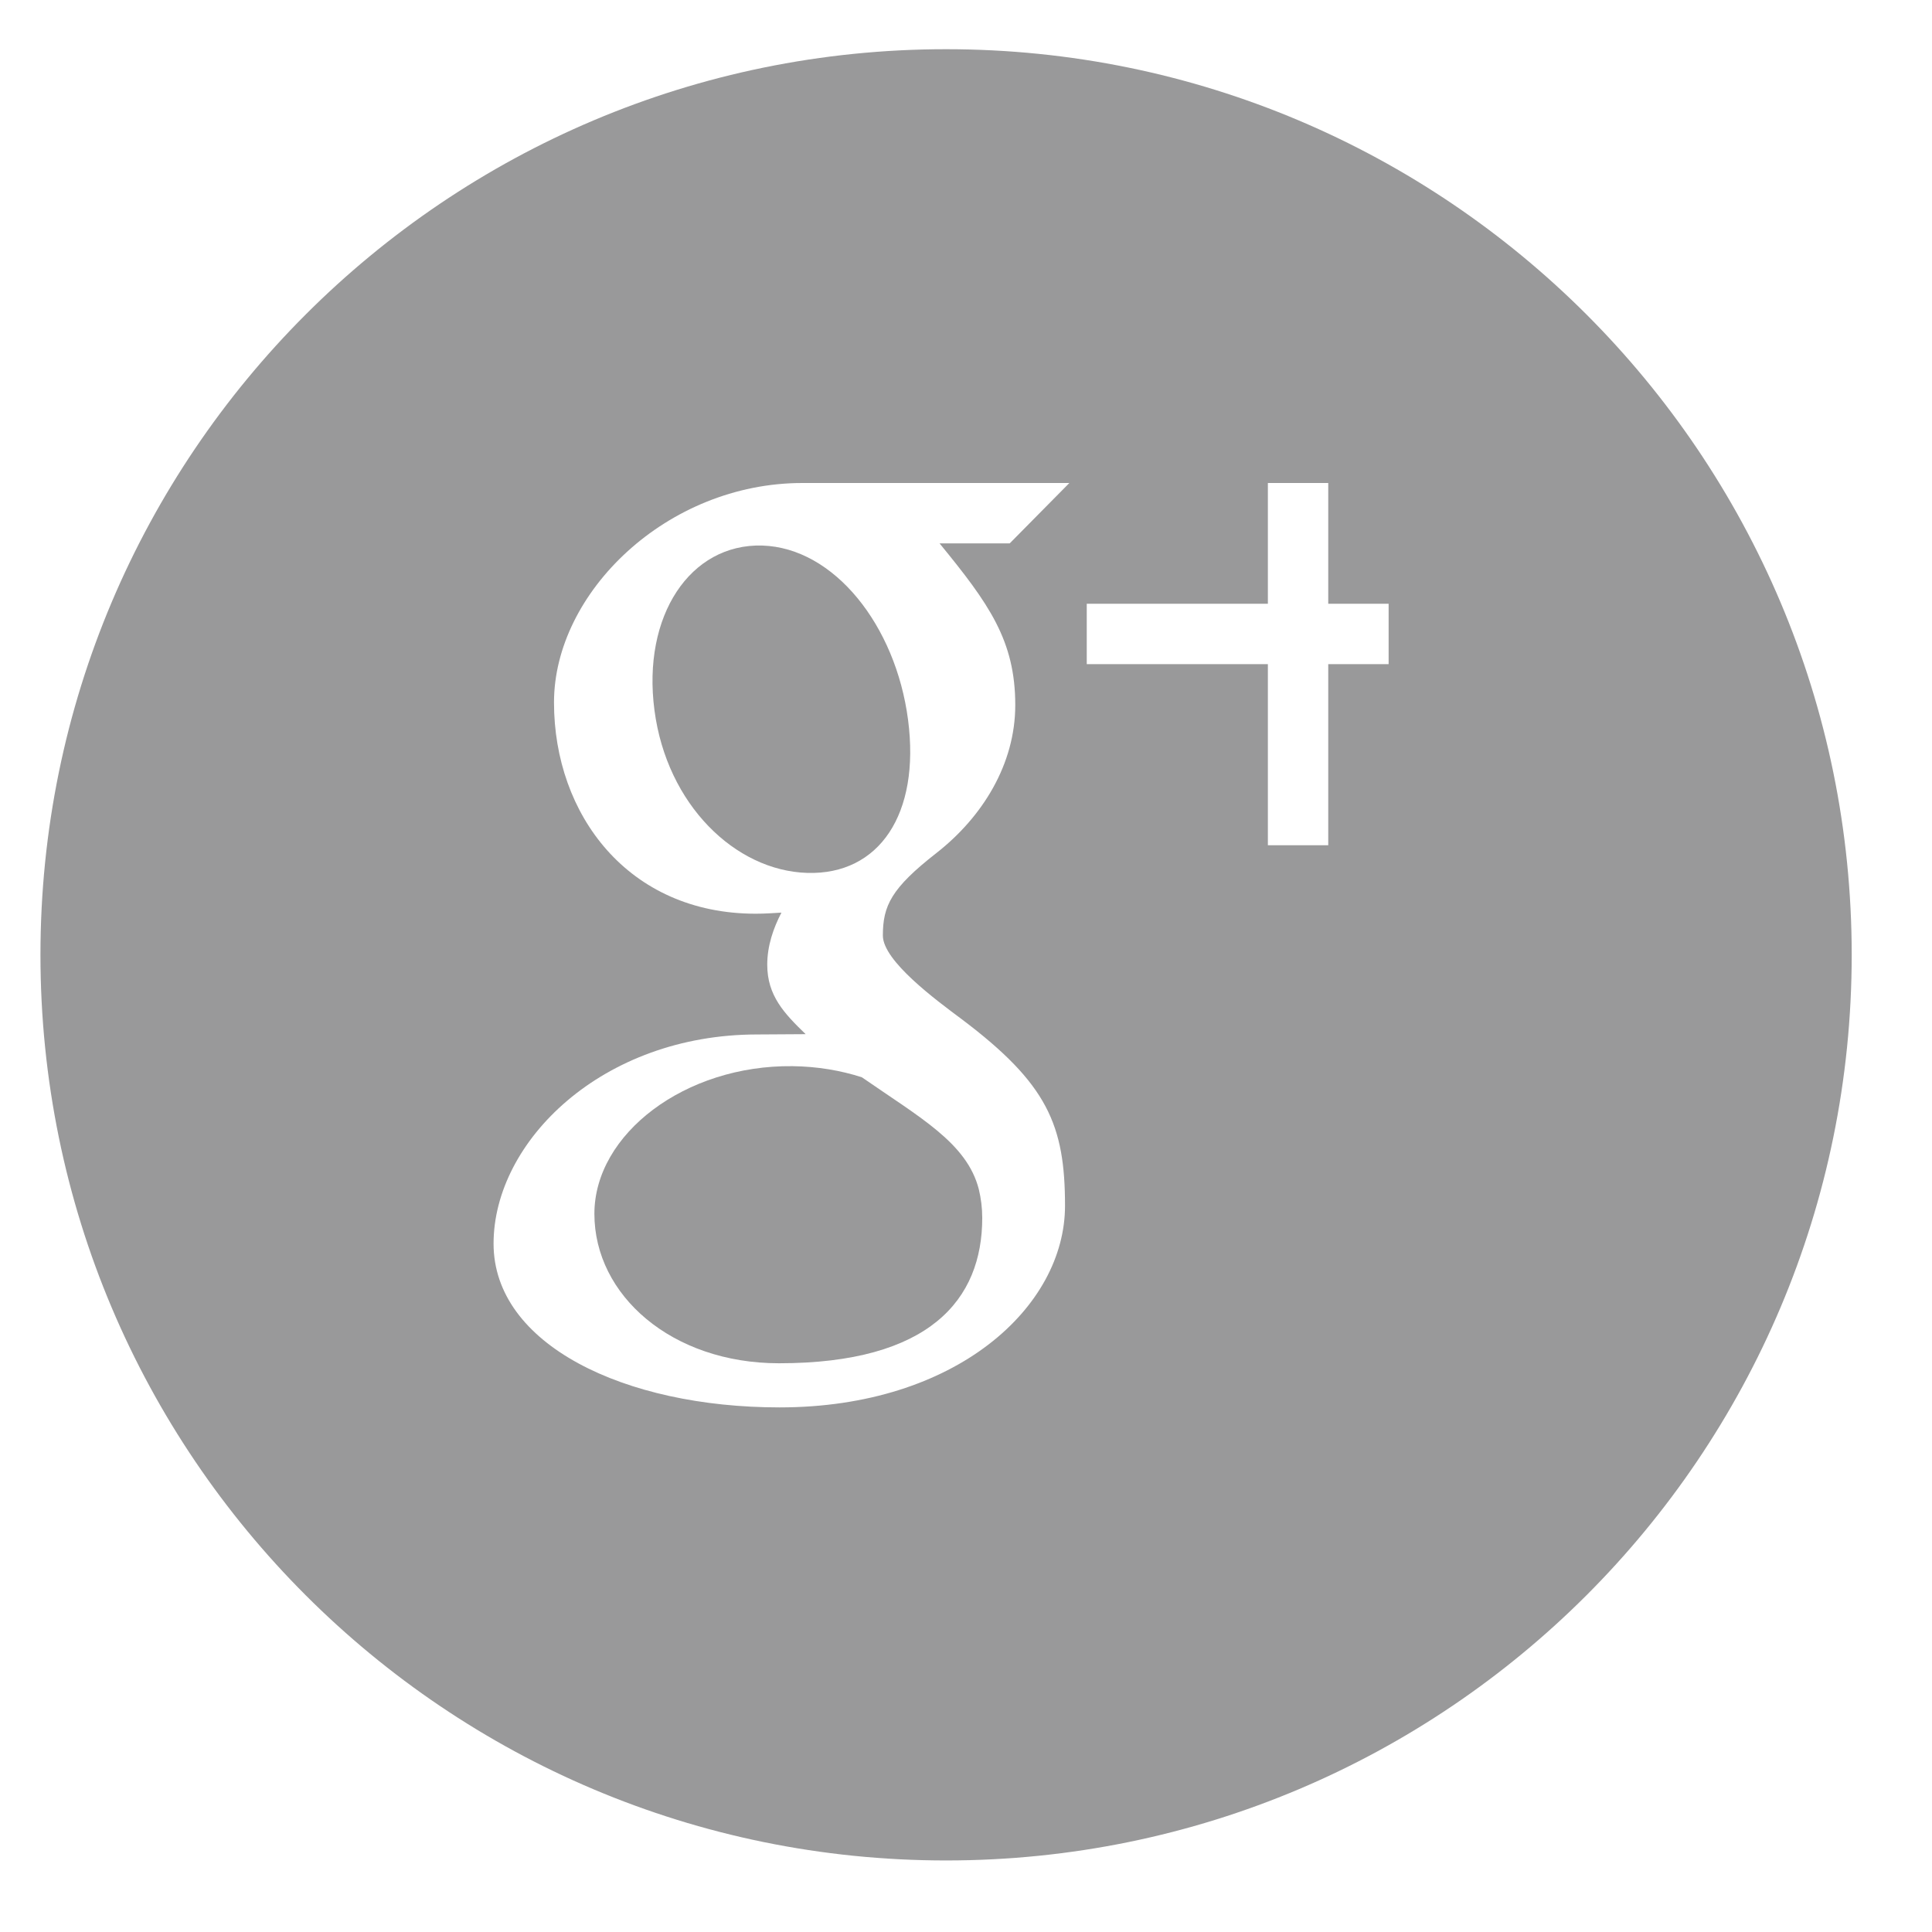
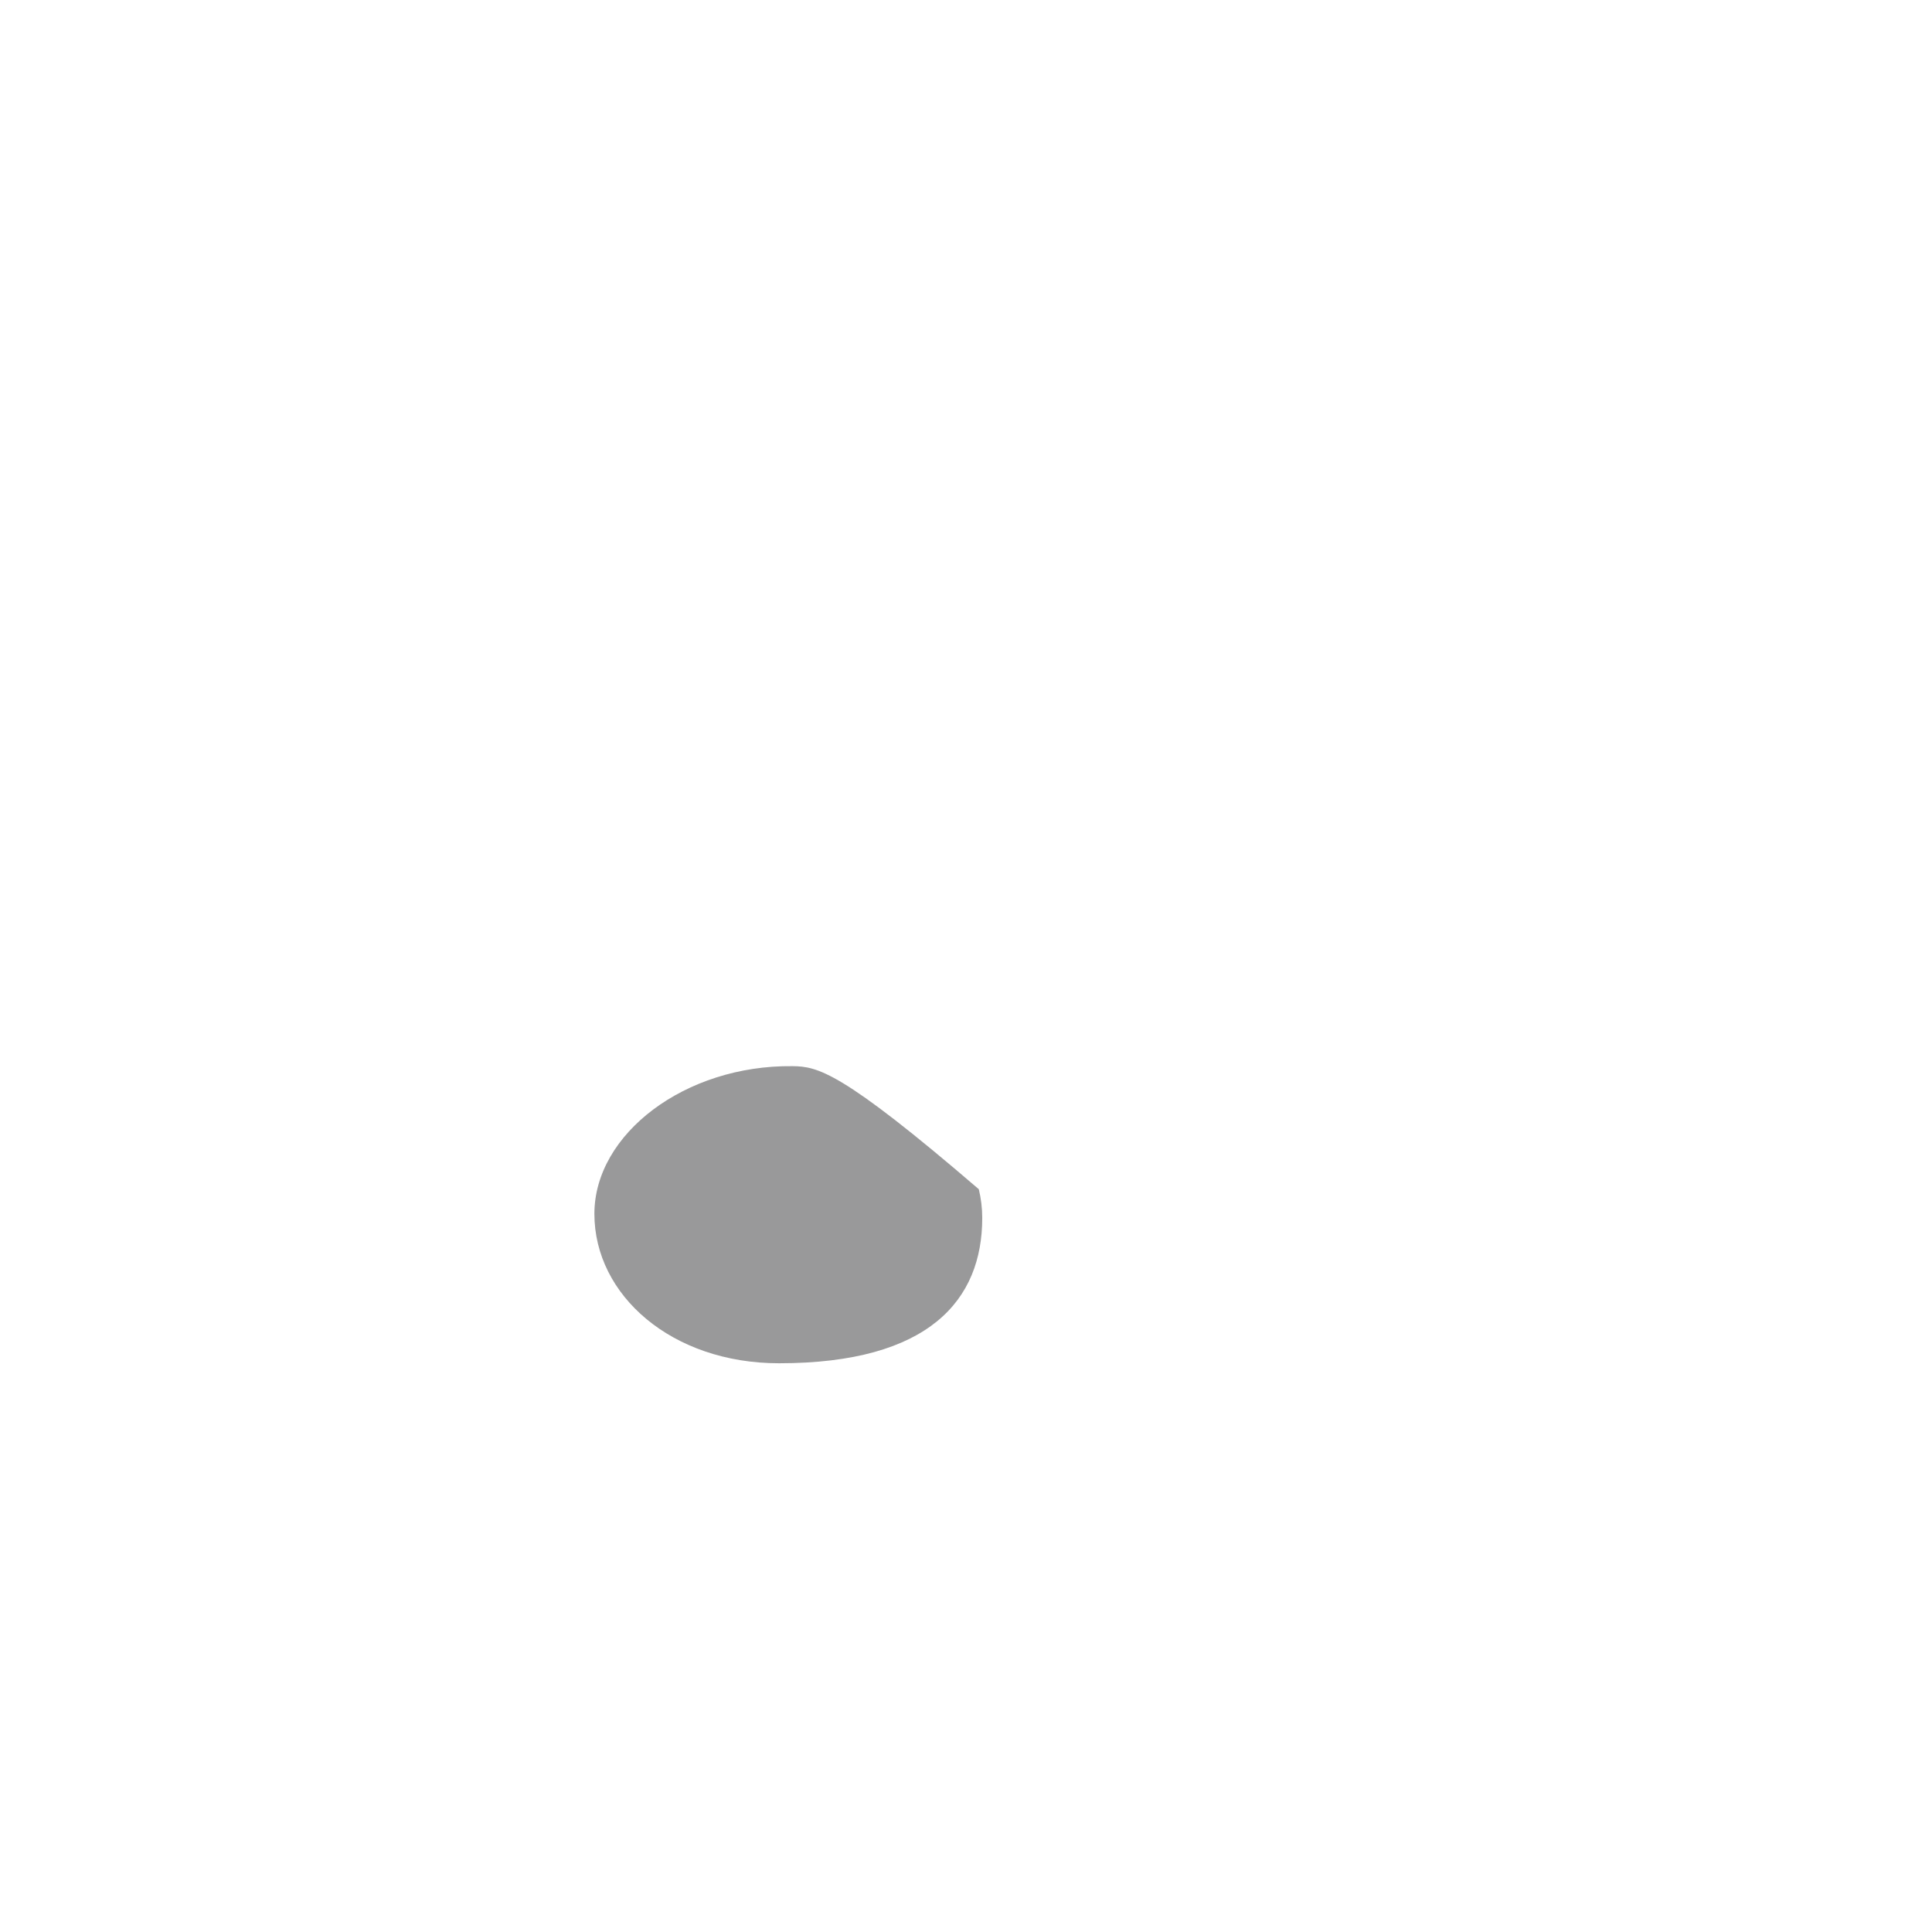
<svg xmlns="http://www.w3.org/2000/svg" version="1.1" id="Layer_4" x="0px" y="0px" width="32px" height="32px" viewBox="0 0 32 32" xml:space="preserve">
  <g>
-     <path fill="#99999A" d="M12.625,9.036c-1.192-0.034-1.992,1.161-1.785,2.728c0.205,1.564,1.338,2.658,2.53,2.694   c1.19,0.036,1.875-0.972,1.67-2.538C14.835,10.357,13.815,9.073,12.625,9.036z" />
-     <path fill="#99999A" d="M13.125,17.659c-1.776-0.02-3.28,1.121-3.28,2.446c0,1.35,1.283,2.475,3.058,2.475   c2.496,0,3.366-1.055,3.366-2.407c0-0.165-0.02-0.322-0.057-0.476c-0.196-0.764-0.972-1.185-1.937-1.854   C13.924,17.73,13.539,17.664,13.125,17.659z" />
-     <path fill="#99999A" d="M15.67,0.815c-8.283,0-15,6.716-15,15c0,8.288,6.717,15,15,15c8.285,0,15-6.712,15-15   C30.67,7.531,23.955,0.815,15.67,0.815z M16.816,11.678c0,0.977-0.541,1.852-1.305,2.45c-0.748,0.584-0.888,0.872-0.888,1.368   c0,0.422,0.892,1.076,1.302,1.382c1.426,1.073,1.715,1.757,1.715,3.094c0,1.672-1.8,3.339-4.728,3.339   c-2.569,0-4.737-1.041-4.737-2.712c0-1.695,1.798-3.465,4.367-3.465c0.279,0,0.537-0.005,0.802-0.005   c-0.352-0.341-0.636-0.636-0.636-1.15c0-0.311,0.099-0.602,0.235-0.863c-0.138,0.008-0.281,0.018-0.427,0.018   c-2.112,0-3.34-1.642-3.34-3.499C9.176,9.813,11.047,8,13.29,8c1.157,0,4.422,0,4.422,0l-0.988,1h-1.162   C16.381,10,16.816,10.61,16.816,11.678z M23,11h-1v3h-1v-3h-3v-1h3V8h1v2h1V11z" />
+     <path fill="#99999A" d="M13.125,17.659c-1.776-0.02-3.28,1.121-3.28,2.446c0,1.35,1.283,2.475,3.058,2.475   c2.496,0,3.366-1.055,3.366-2.407c0-0.165-0.02-0.322-0.057-0.476C13.924,17.73,13.539,17.664,13.125,17.659z" />
  </g>
</svg>